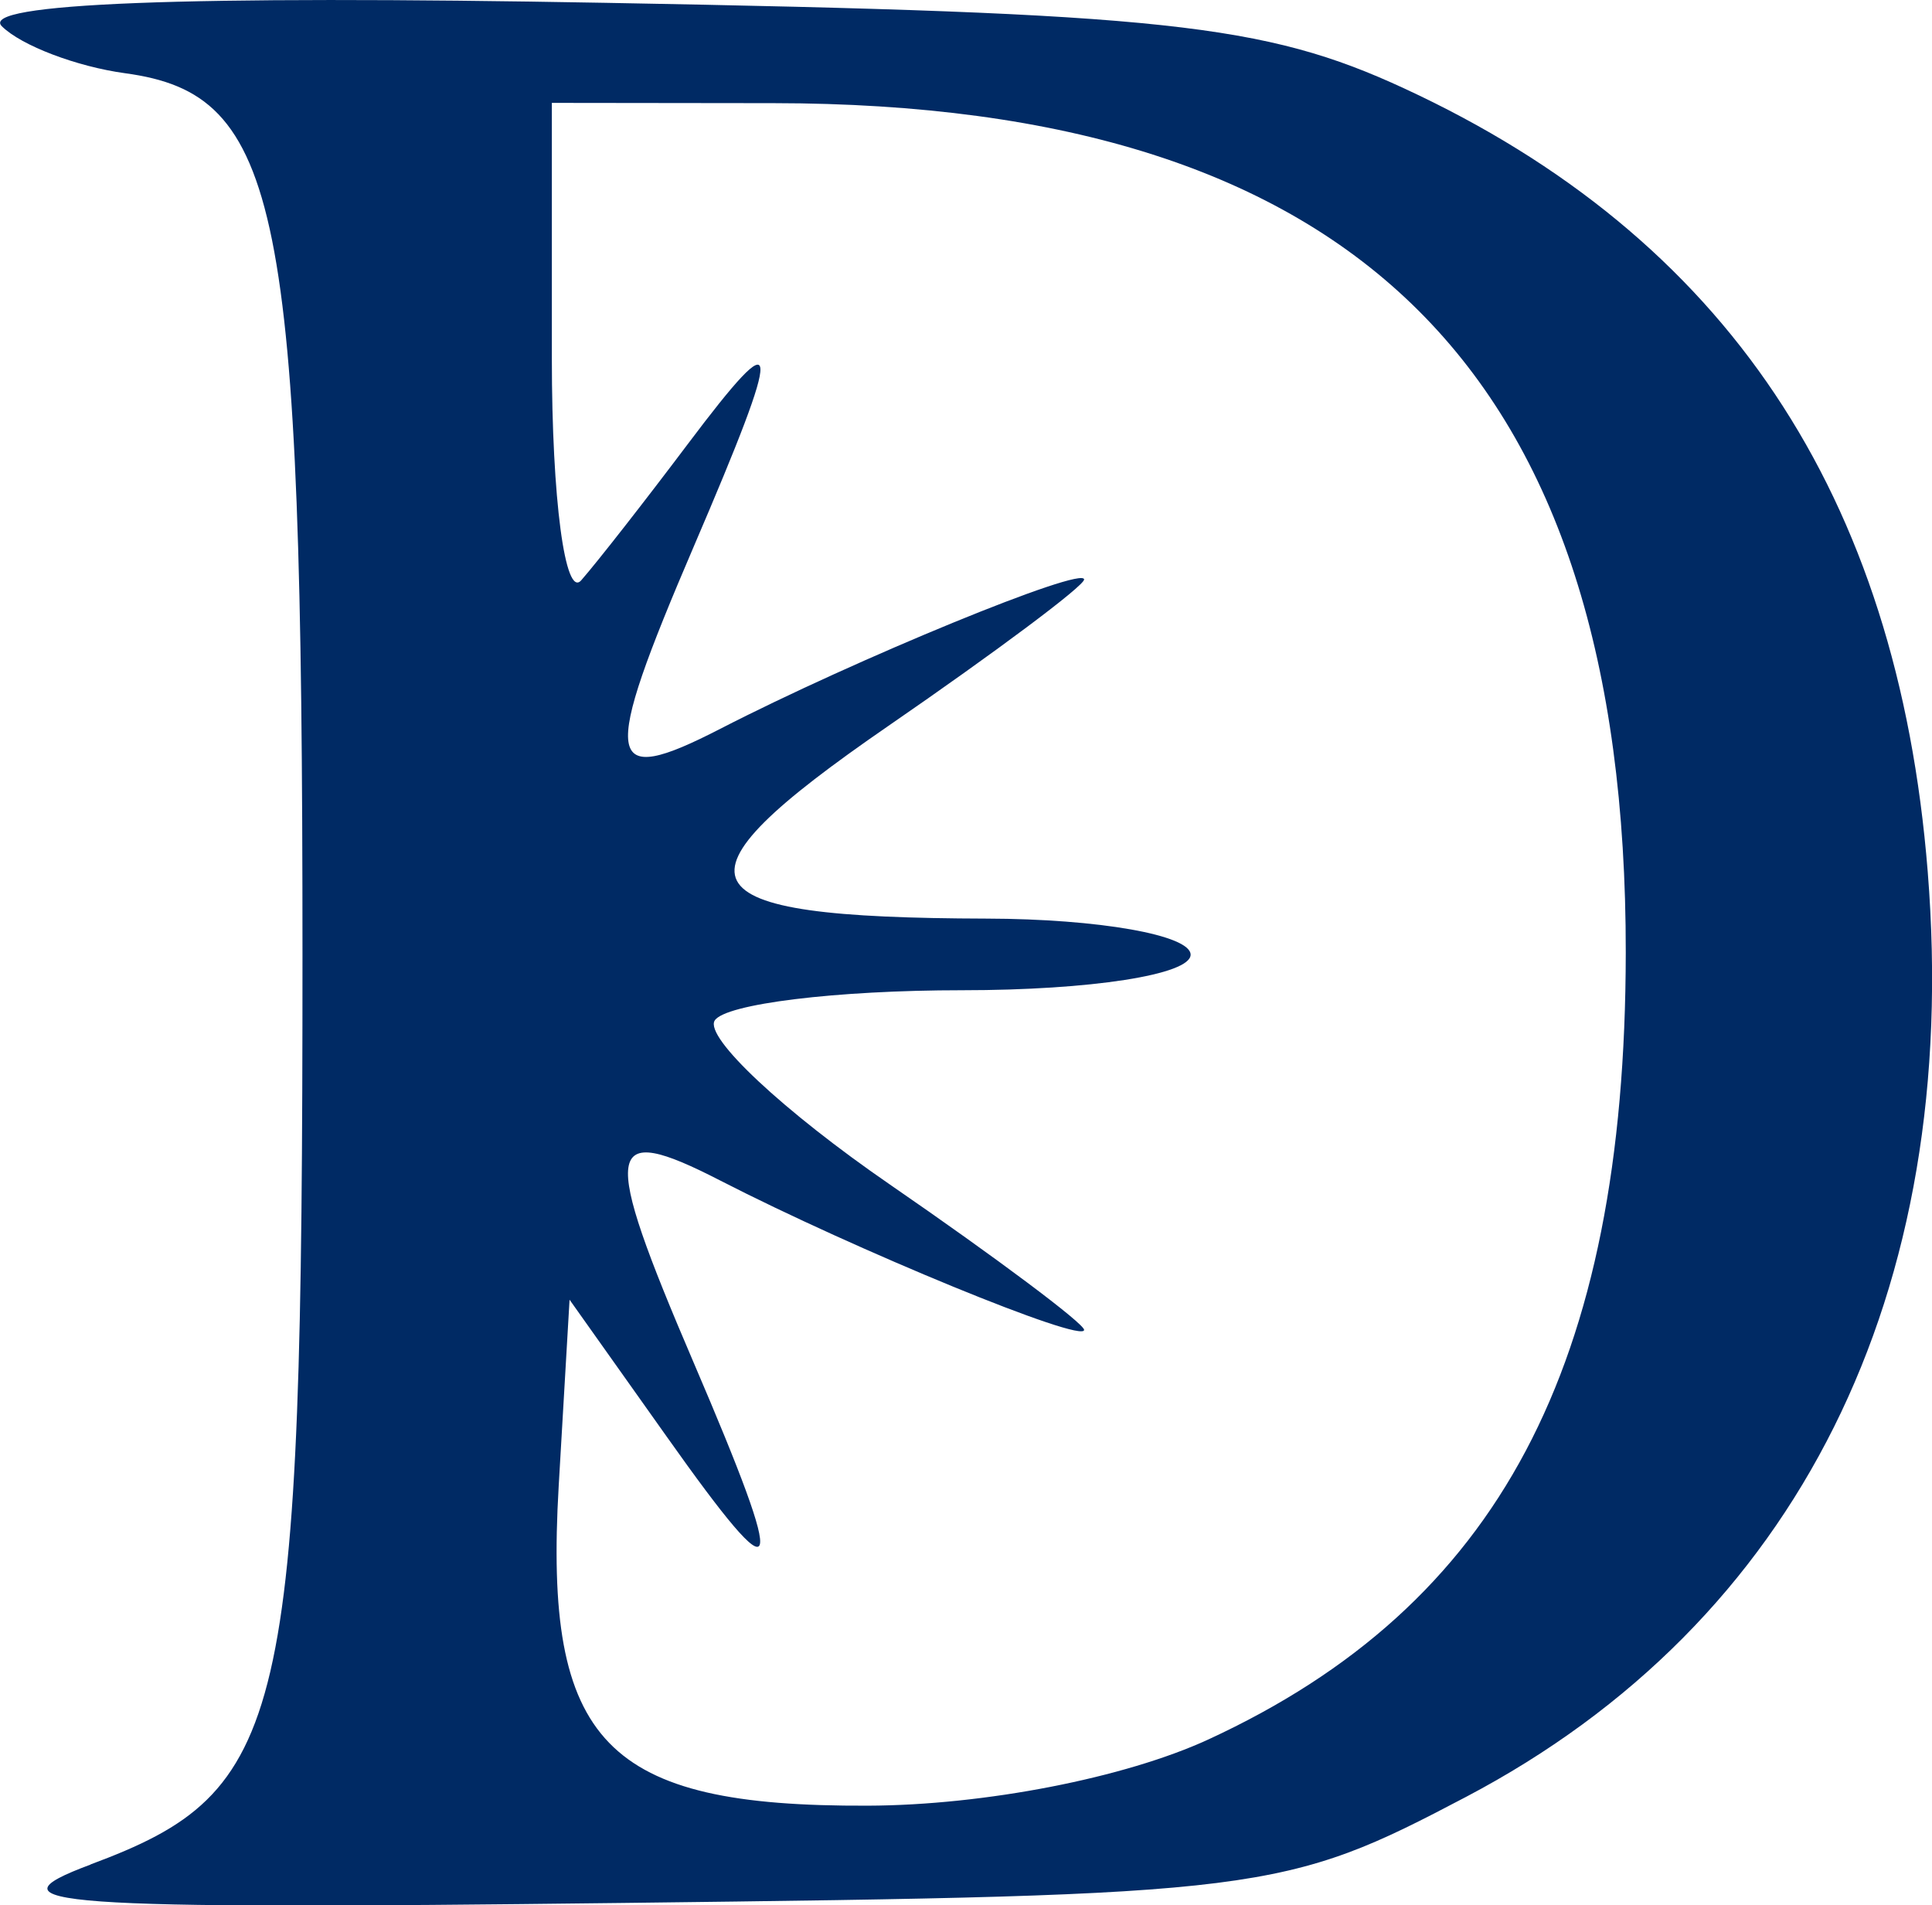
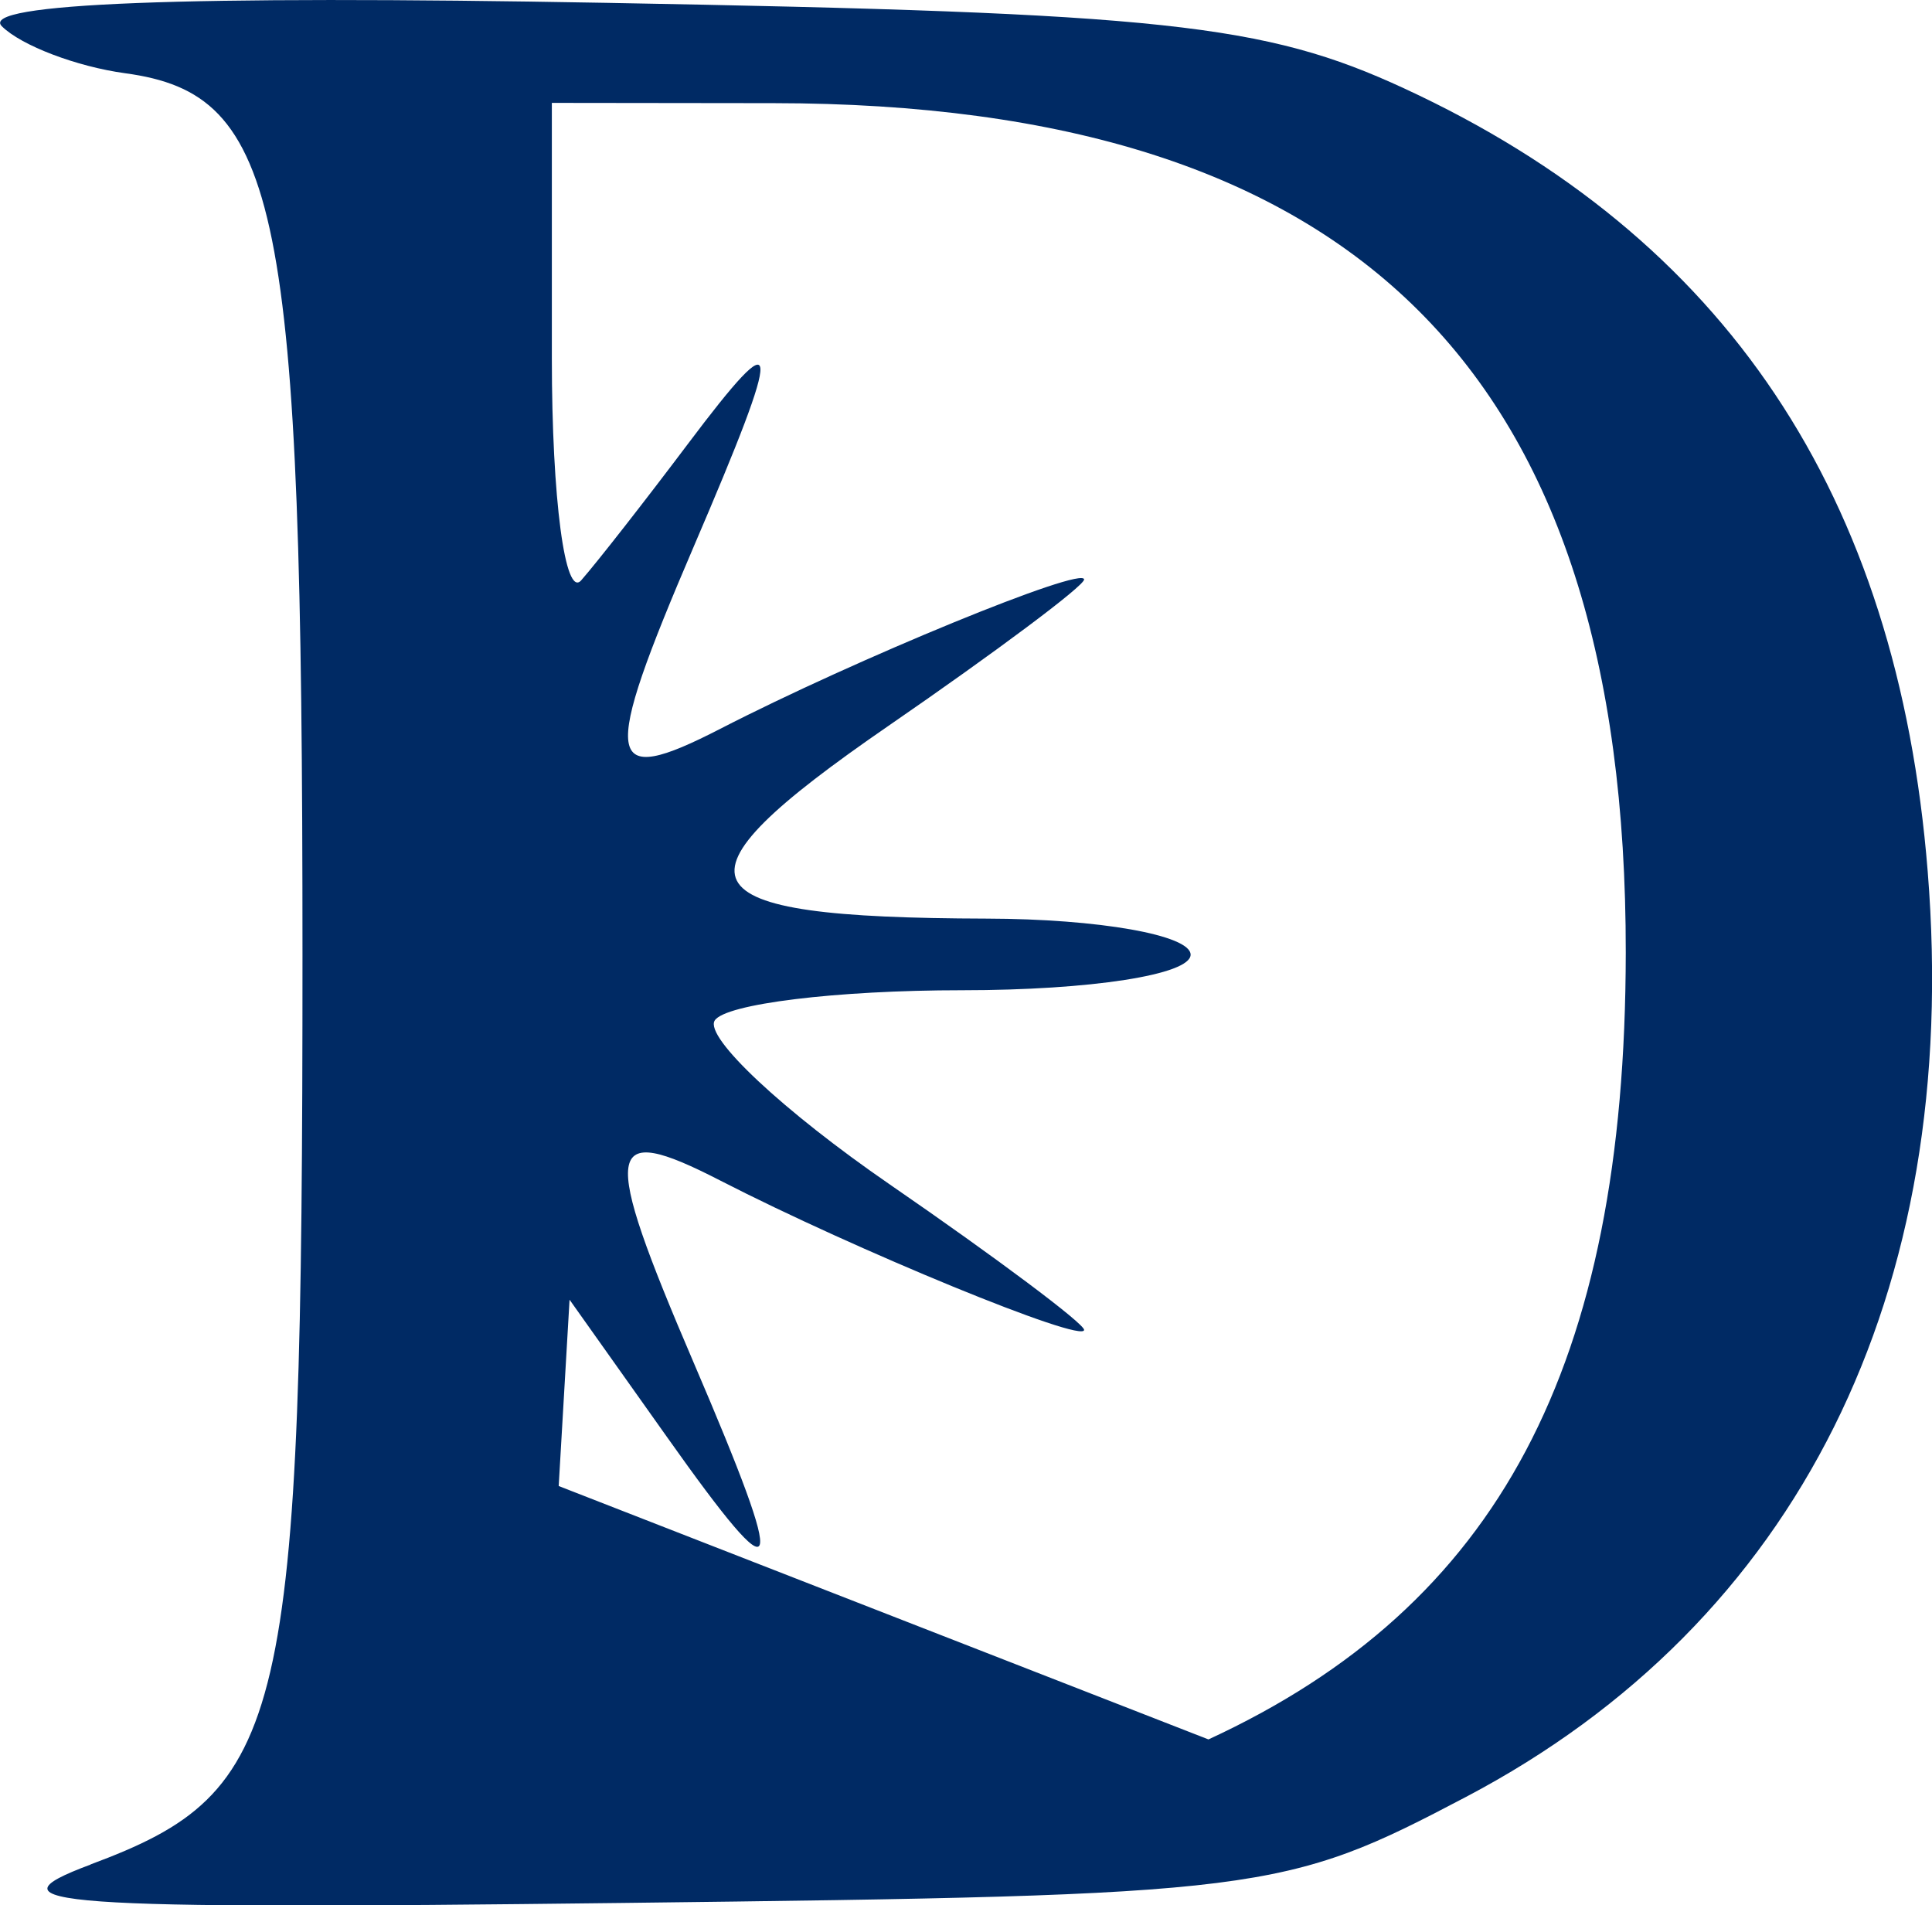
<svg xmlns="http://www.w3.org/2000/svg" xmlns:ns1="http://sodipodi.sourceforge.net/DTD/sodipodi-0.dtd" xmlns:ns2="http://www.inkscape.org/namespaces/inkscape" ns1:docname="d.svg" ns2:version="1.0 (4035a4fb49, 2020-05-01)" id="svg5031" version="1.1" viewBox="0 0 14.403 14.204" height="14.204mm" width="14.403mm">
  <defs id="defs5025" />
  <ns1:namedview ns2:window-maximized="0" ns2:window-y="0" ns2:window-x="32" ns2:window-height="1033" ns2:window-width="1541" fit-margin-bottom="0" fit-margin-right="0" fit-margin-left="0" fit-margin-top="0" showgrid="false" ns2:document-rotation="0" ns2:current-layer="layer1" ns2:document-units="mm" ns2:cy="28.798188" ns2:cx="35.077092" ns2:zoom="11.2" ns2:pageshadow="2" ns2:pageopacity="0.0" borderopacity="1.0" bordercolor="#666666" pagecolor="#ffffff" id="base" />
  <g transform="translate(13.249,-13.309)" id="layer1" ns2:groupmode="layer" ns2:label="Layer 1">
-     <path style="fill:#002a64;fill-opacity:1;stroke-width:0.265" d="m -12.574,27.208 c 1.467,-0.546 1.58,-1.028 1.58,-6.782 0,-5.599 -0.164,-6.414 -1.322,-6.571 -0.36,-0.049 -0.774,-0.206 -0.919,-0.35 -0.174,-0.172 1.359,-0.232 4.498,-0.175 4.157,0.075 4.914,0.156 5.956,0.638 2.394,1.107 3.678,3.027 3.903,5.838 0.253,3.146 -0.97,5.598 -3.441,6.898 -1.359,0.715 -1.505,0.734 -6.286,0.791 -4.274,0.051 -4.777,0.015 -3.969,-0.286 z m 8.334,-0.932 c 2.162,-0.998 3.108,-2.782 3.111,-5.865 0.004,-4.324 -2.007,-6.329 -6.352,-6.333 l -1.654,-0.002 v 1.905 c 0,1.048 0.099,1.792 0.219,1.654 0.121,-0.138 0.478,-0.595 0.794,-1.015 0.711,-0.945 0.719,-0.808 0.045,0.763 -0.696,1.623 -0.669,1.805 0.198,1.359 1.008,-0.519 2.712,-1.218 2.712,-1.113 0,0.048 -0.657,0.539 -1.46,1.092 -1.694,1.167 -1.56,1.43 0.733,1.436 0.837,0.002 1.521,0.123 1.521,0.269 0,0.149 -0.744,0.265 -1.704,0.265 -0.937,0 -1.767,0.102 -1.844,0.226 -0.077,0.124 0.511,0.675 1.307,1.223 0.796,0.548 1.447,1.036 1.447,1.083 0,0.105 -1.704,-0.595 -2.712,-1.113 -0.868,-0.446 -0.894,-0.264 -0.198,1.359 0.71,1.656 0.667,1.776 -0.198,0.555 l -0.728,-1.026 -0.081,1.389 c -0.112,1.918 0.345,2.391 2.305,2.383 0.869,-0.003 1.917,-0.207 2.539,-0.494 z" id="path5014" />
+     <path style="fill:#002a64;fill-opacity:1;stroke-width:0.265" d="m -12.574,27.208 c 1.467,-0.546 1.58,-1.028 1.58,-6.782 0,-5.599 -0.164,-6.414 -1.322,-6.571 -0.36,-0.049 -0.774,-0.206 -0.919,-0.35 -0.174,-0.172 1.359,-0.232 4.498,-0.175 4.157,0.075 4.914,0.156 5.956,0.638 2.394,1.107 3.678,3.027 3.903,5.838 0.253,3.146 -0.97,5.598 -3.441,6.898 -1.359,0.715 -1.505,0.734 -6.286,0.791 -4.274,0.051 -4.777,0.015 -3.969,-0.286 z m 8.334,-0.932 c 2.162,-0.998 3.108,-2.782 3.111,-5.865 0.004,-4.324 -2.007,-6.329 -6.352,-6.333 l -1.654,-0.002 v 1.905 c 0,1.048 0.099,1.792 0.219,1.654 0.121,-0.138 0.478,-0.595 0.794,-1.015 0.711,-0.945 0.719,-0.808 0.045,0.763 -0.696,1.623 -0.669,1.805 0.198,1.359 1.008,-0.519 2.712,-1.218 2.712,-1.113 0,0.048 -0.657,0.539 -1.46,1.092 -1.694,1.167 -1.56,1.43 0.733,1.436 0.837,0.002 1.521,0.123 1.521,0.269 0,0.149 -0.744,0.265 -1.704,0.265 -0.937,0 -1.767,0.102 -1.844,0.226 -0.077,0.124 0.511,0.675 1.307,1.223 0.796,0.548 1.447,1.036 1.447,1.083 0,0.105 -1.704,-0.595 -2.712,-1.113 -0.868,-0.446 -0.894,-0.264 -0.198,1.359 0.71,1.656 0.667,1.776 -0.198,0.555 l -0.728,-1.026 -0.081,1.389 z" id="path5014" />
  </g>
</svg>